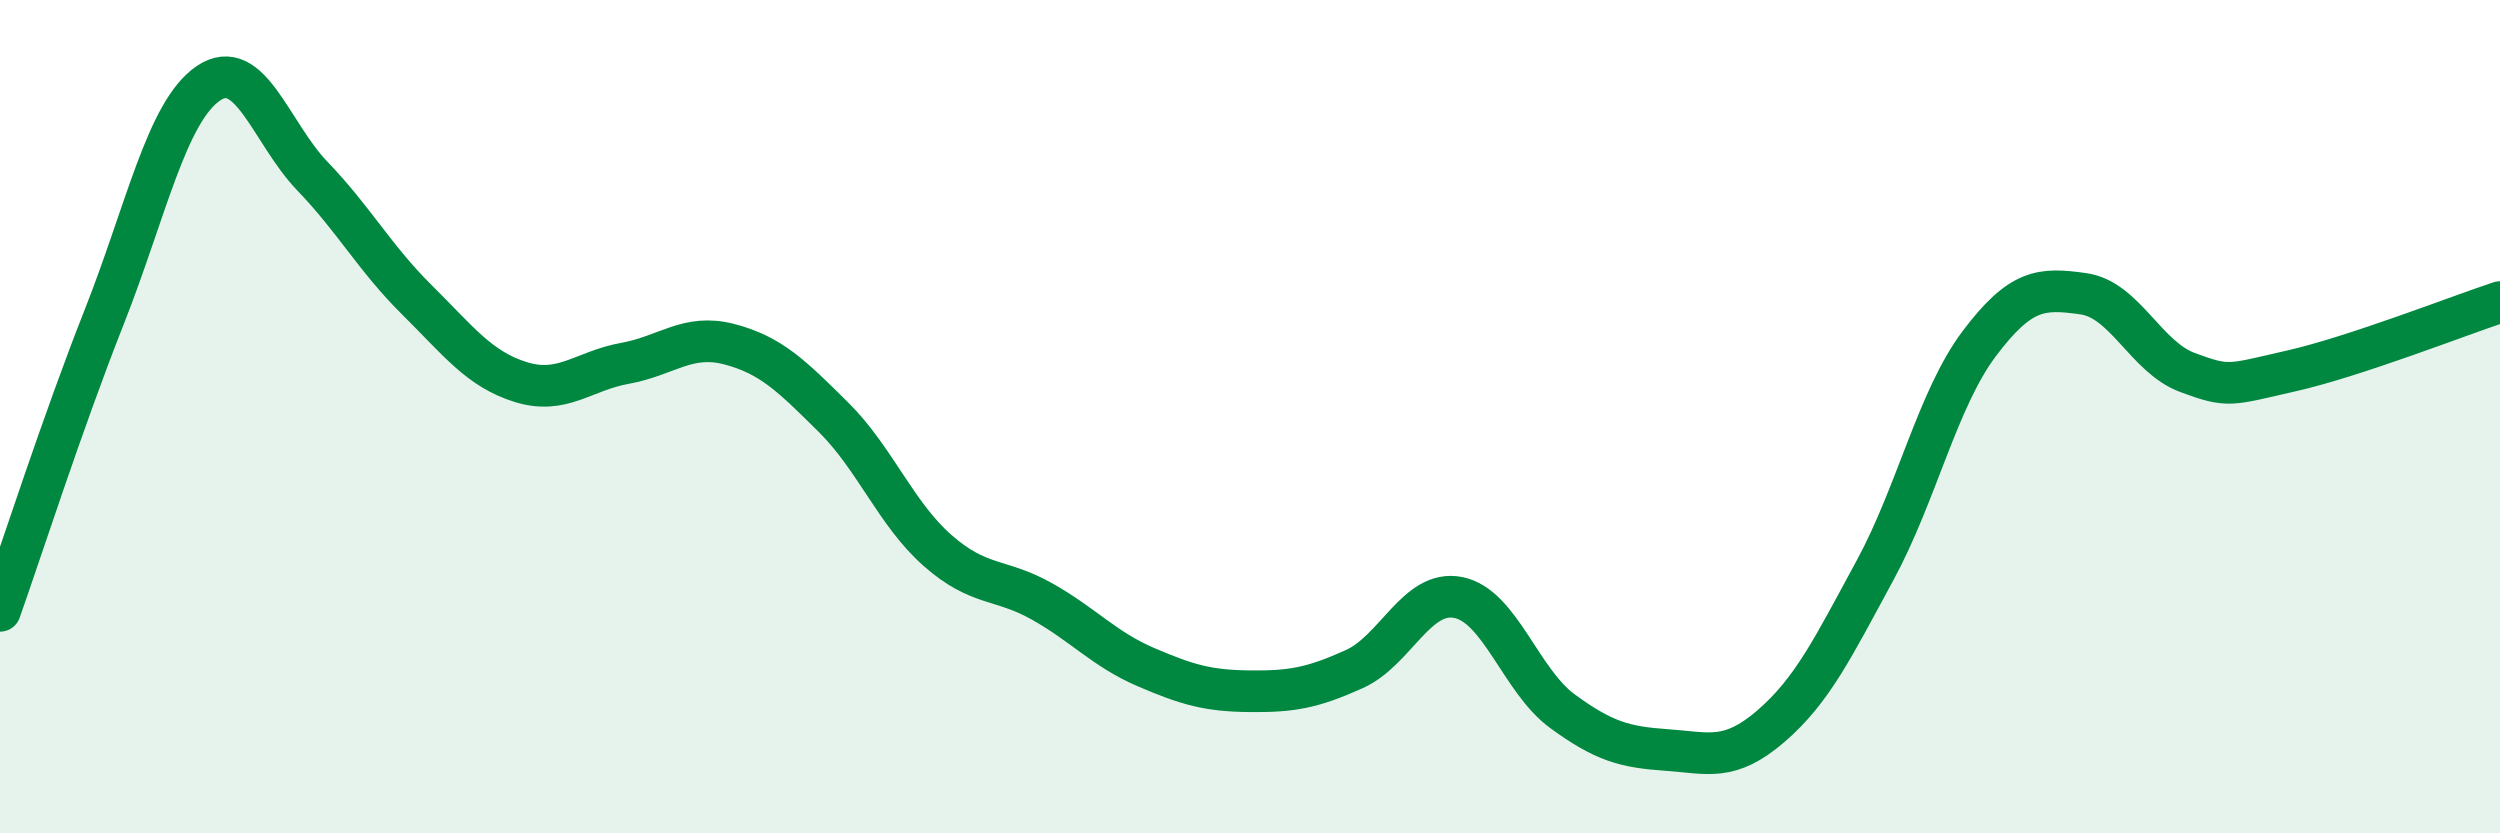
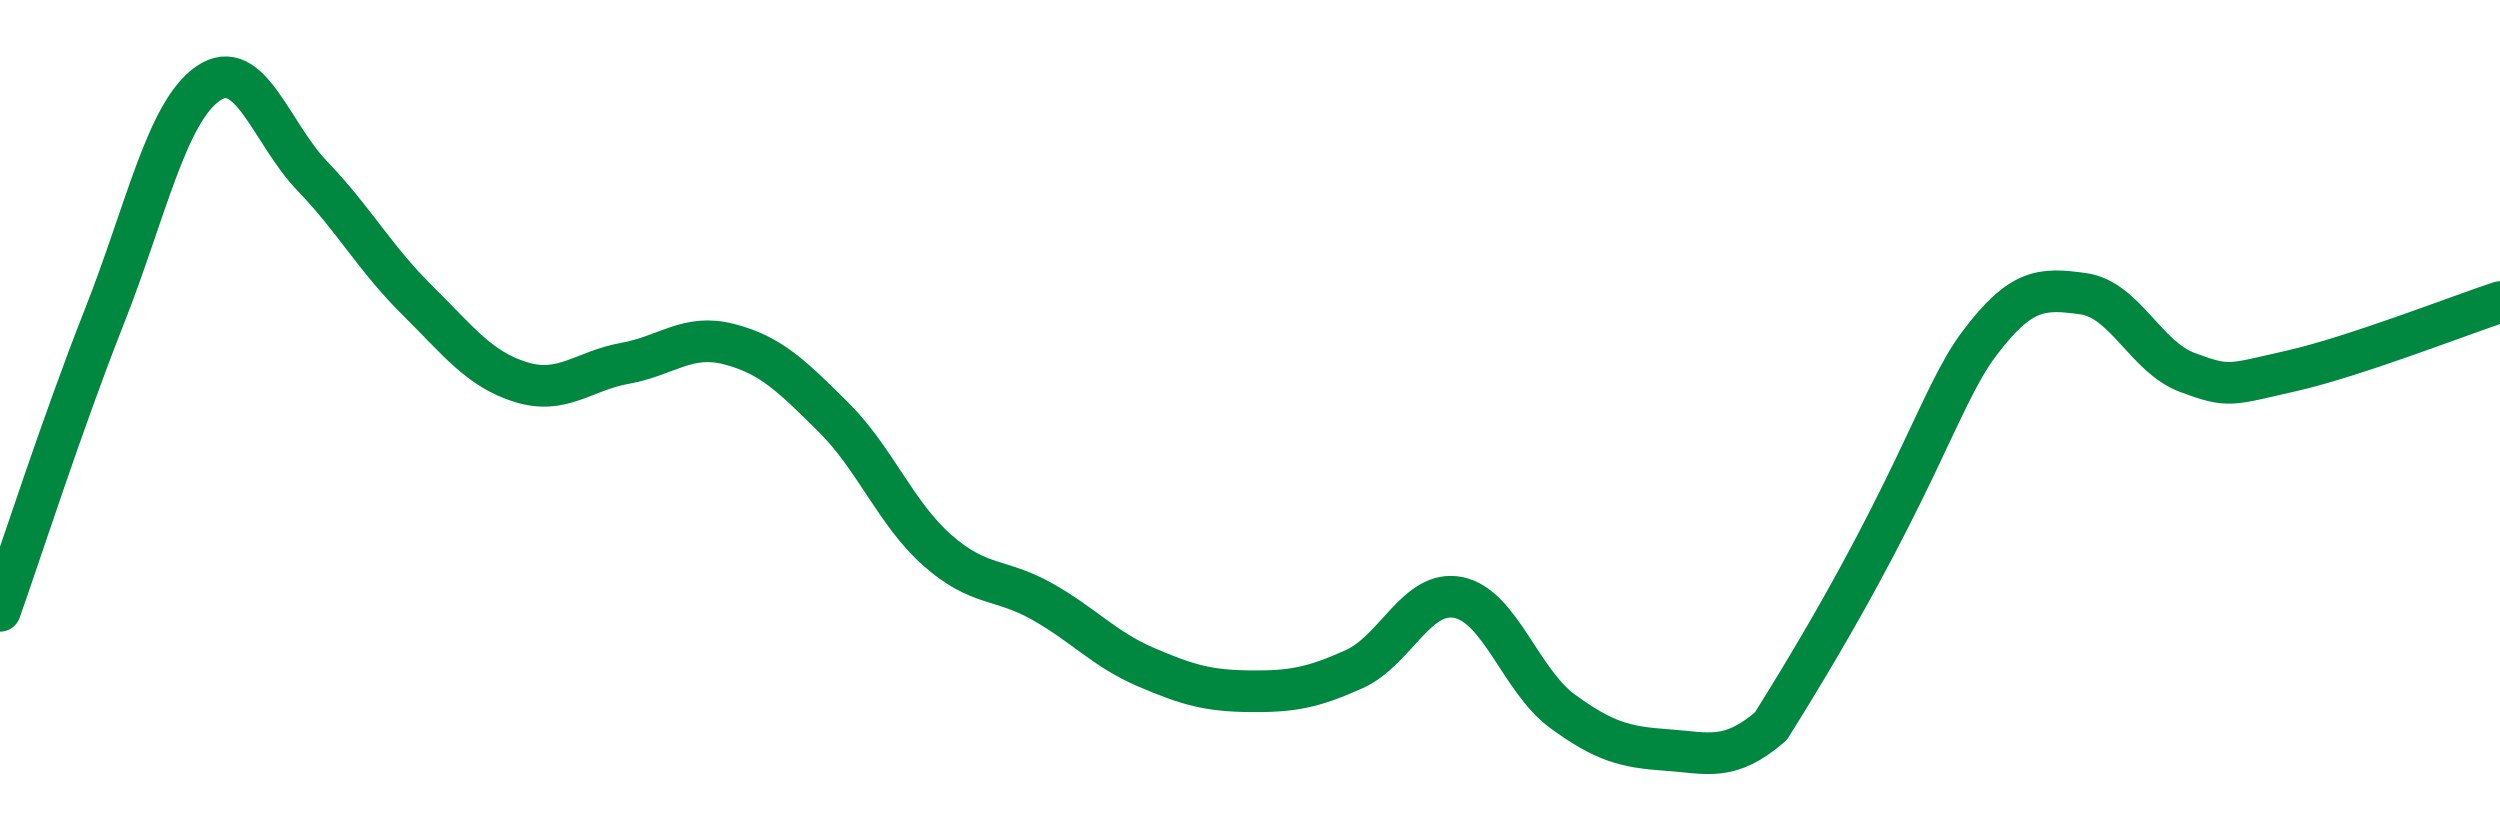
<svg xmlns="http://www.w3.org/2000/svg" width="60" height="20" viewBox="0 0 60 20">
-   <path d="M 0,14.66 C 0.5,13.25 1.5,10.14 2.5,7.61 C 3.5,5.08 4,2.68 5,2 C 6,1.32 6.5,3.19 7.5,4.23 C 8.5,5.27 9,6.2 10,7.19 C 11,8.18 11.5,8.86 12.5,9.17 C 13.5,9.48 14,8.9 15,8.72 C 16,8.54 16.5,8 17.5,8.26 C 18.5,8.52 19,9.02 20,10.01 C 21,11 21.5,12.33 22.5,13.21 C 23.5,14.09 24,13.87 25,14.43 C 26,14.99 26.5,15.58 27.5,16.01 C 28.5,16.44 29,16.58 30,16.59 C 31,16.6 31.5,16.51 32.5,16.06 C 33.5,15.61 34,14.14 35,14.34 C 36,14.54 36.5,16.34 37.5,17.07 C 38.5,17.8 39,17.93 40,18 C 41,18.07 41.5,18.29 42.5,17.43 C 43.5,16.57 44,15.53 45,13.69 C 46,11.85 46.5,9.58 47.5,8.25 C 48.5,6.92 49,6.91 50,7.05 C 51,7.19 51.5,8.57 52.5,8.94 C 53.5,9.31 53.5,9.24 55,8.9 C 56.5,8.56 59,7.58 60,7.25L60 20L0 20Z" fill="#008740" opacity="0.1" stroke-linecap="round" stroke-linejoin="round" />
-   <path d="M 0,14.66 C 0.5,13.25 1.5,10.14 2.5,7.61 C 3.5,5.08 4,2.68 5,2 C 6,1.32 6.5,3.19 7.5,4.23 C 8.5,5.27 9,6.2 10,7.19 C 11,8.18 11.5,8.86 12.5,9.17 C 13.5,9.48 14,8.9 15,8.72 C 16,8.54 16.5,8 17.5,8.26 C 18.5,8.52 19,9.02 20,10.01 C 21,11 21.5,12.33 22.5,13.21 C 23.5,14.09 24,13.87 25,14.43 C 26,14.99 26.5,15.58 27.5,16.01 C 28.5,16.44 29,16.58 30,16.59 C 31,16.6 31.5,16.51 32.5,16.06 C 33.5,15.61 34,14.14 35,14.34 C 36,14.54 36.5,16.34 37.5,17.07 C 38.5,17.8 39,17.93 40,18 C 41,18.07 41.5,18.29 42.5,17.43 C 43.5,16.57 44,15.53 45,13.69 C 46,11.85 46.5,9.58 47.5,8.25 C 48.5,6.92 49,6.91 50,7.05 C 51,7.19 51.5,8.57 52.5,8.94 C 53.5,9.31 53.5,9.24 55,8.9 C 56.5,8.56 59,7.58 60,7.25" stroke="#008740" stroke-width="1" fill="none" stroke-linecap="round" stroke-linejoin="round" />
+   <path d="M 0,14.66 C 0.5,13.25 1.5,10.14 2.5,7.61 C 3.5,5.08 4,2.68 5,2 C 6,1.32 6.5,3.19 7.5,4.23 C 8.5,5.27 9,6.2 10,7.19 C 11,8.18 11.5,8.86 12.5,9.17 C 13.5,9.48 14,8.9 15,8.72 C 16,8.54 16.5,8 17.5,8.26 C 18.5,8.52 19,9.02 20,10.01 C 21,11 21.5,12.33 22.5,13.21 C 23.5,14.09 24,13.87 25,14.43 C 26,14.99 26.5,15.58 27.5,16.01 C 28.5,16.44 29,16.58 30,16.59 C 31,16.6 31.5,16.51 32.5,16.06 C 33.5,15.61 34,14.14 35,14.34 C 36,14.54 36.5,16.34 37.5,17.07 C 38.5,17.8 39,17.93 40,18 C 41,18.07 41.5,18.29 42.5,17.43 C 46,11.85 46.5,9.58 47.5,8.25 C 48.5,6.92 49,6.91 50,7.05 C 51,7.19 51.5,8.57 52.5,8.94 C 53.5,9.31 53.5,9.24 55,8.9 C 56.5,8.56 59,7.58 60,7.25" stroke="#008740" stroke-width="1" fill="none" stroke-linecap="round" stroke-linejoin="round" />
</svg>